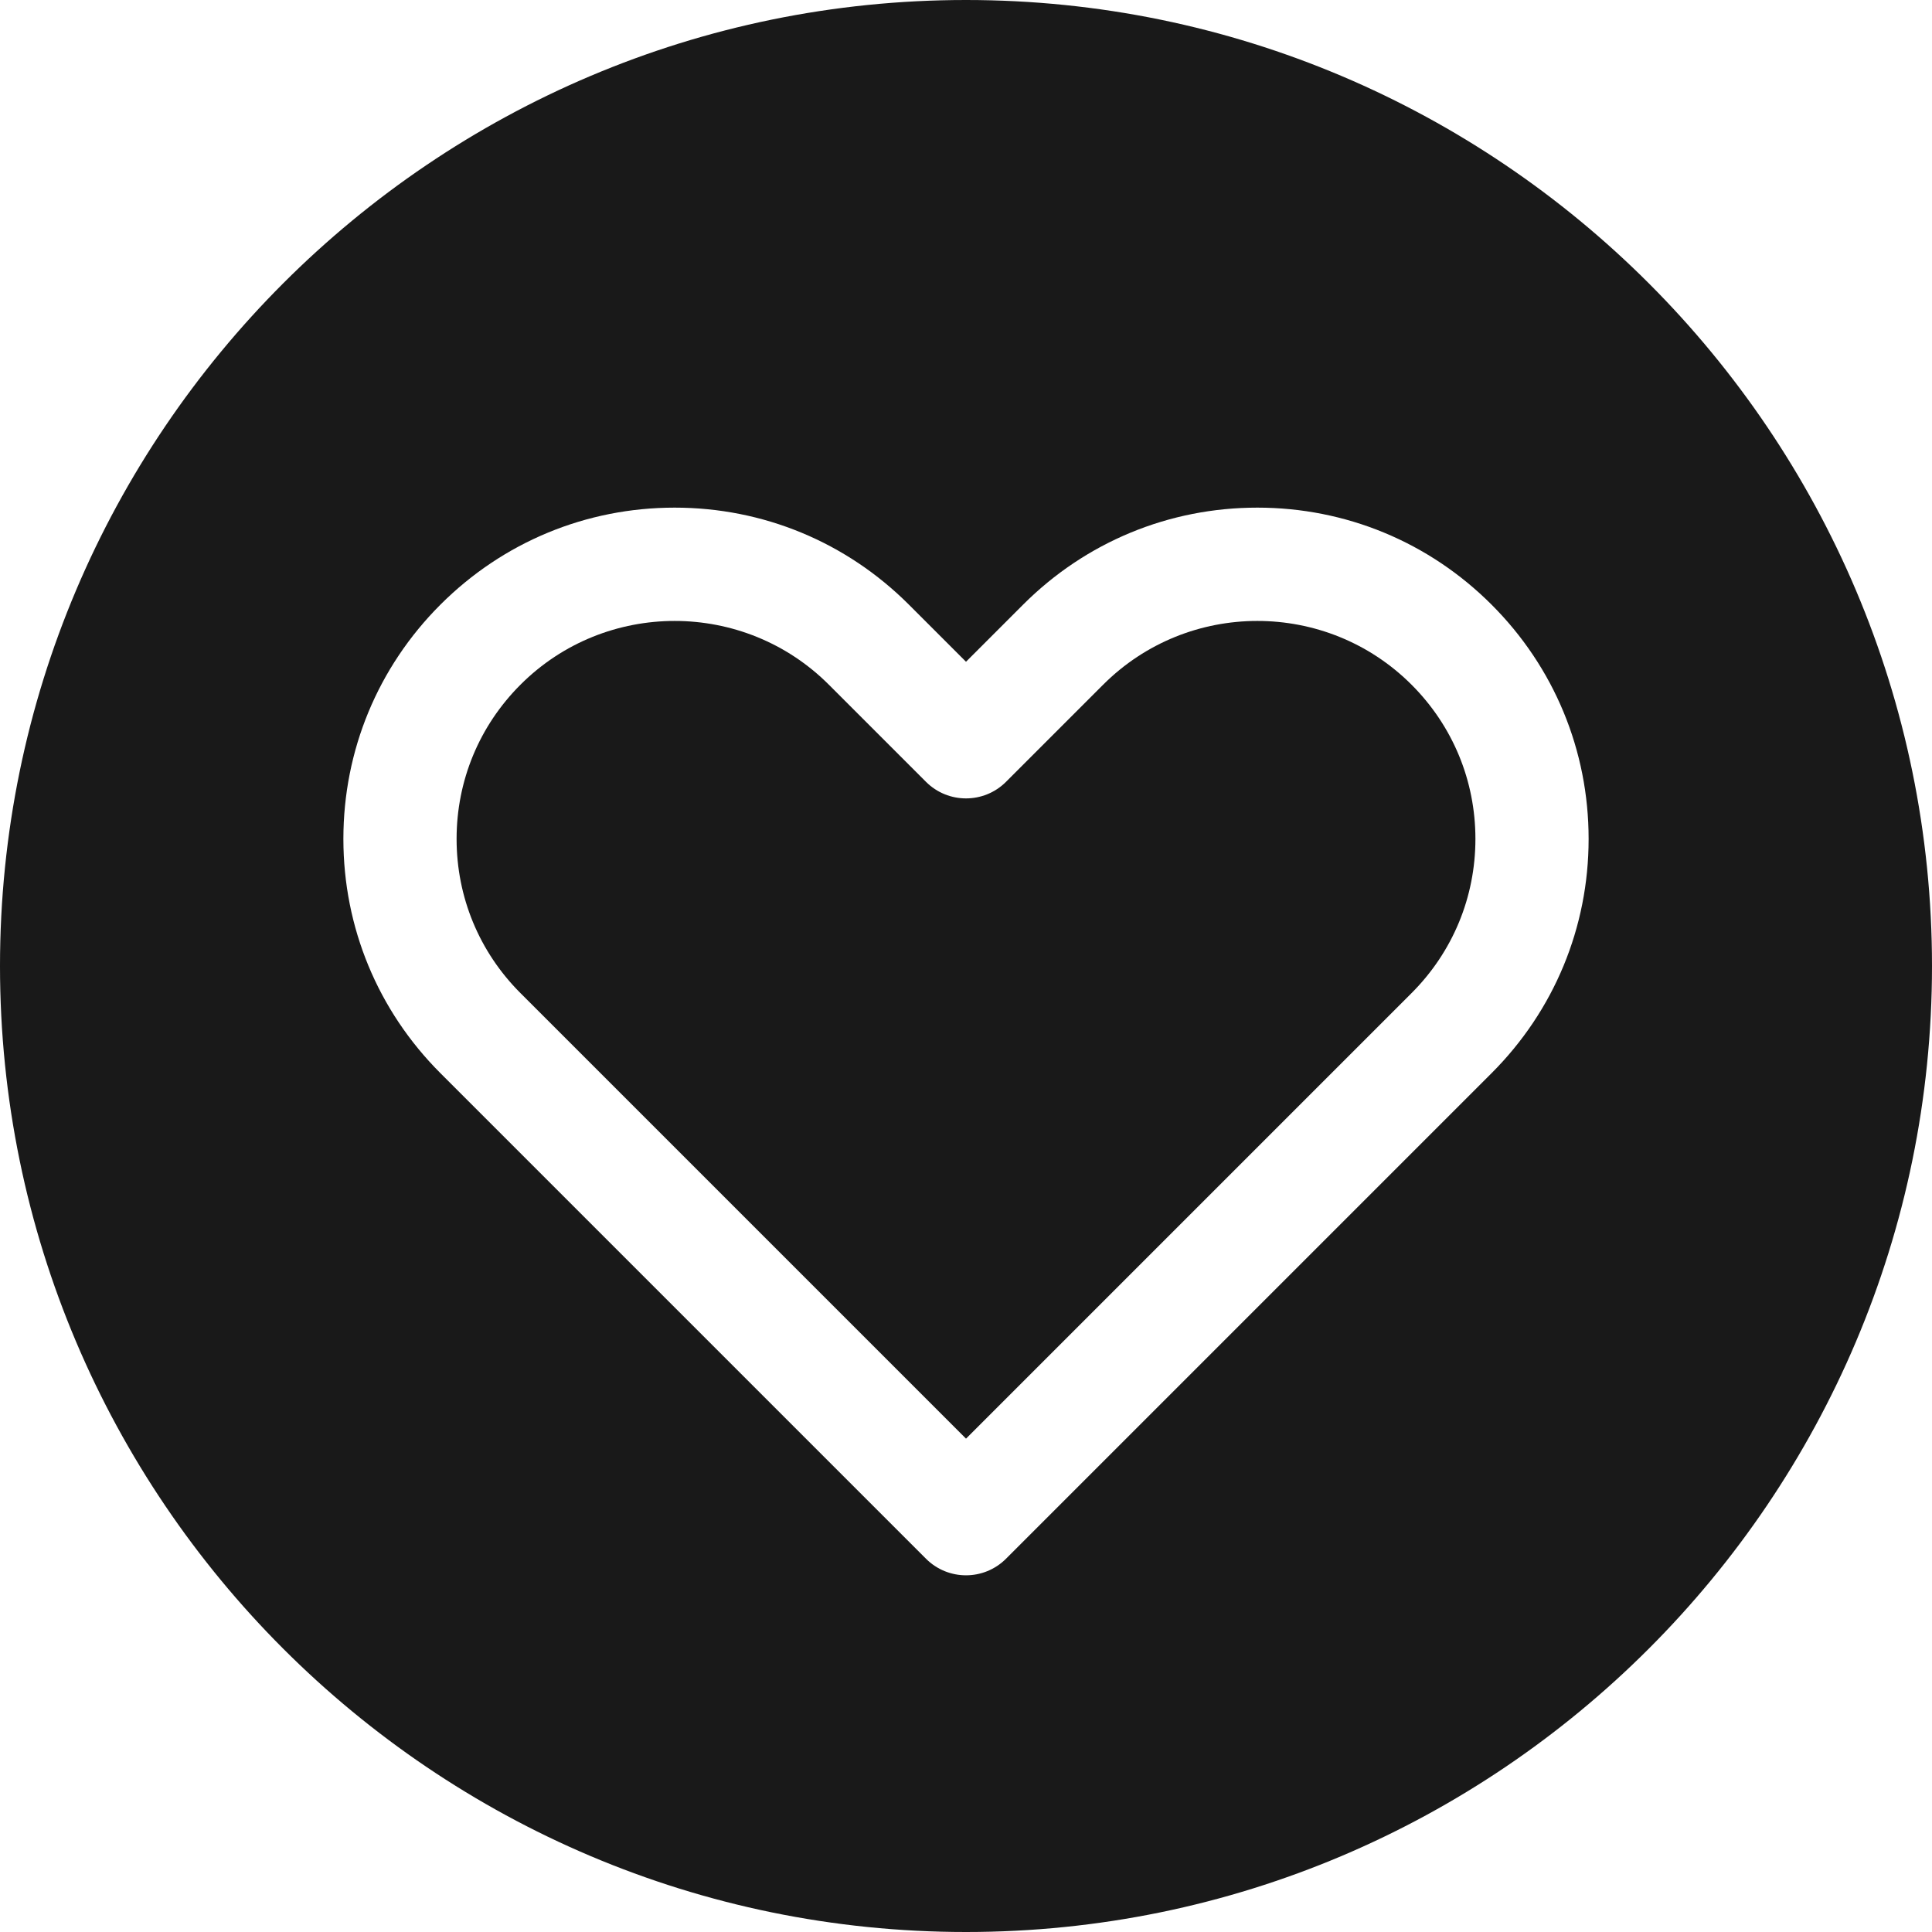
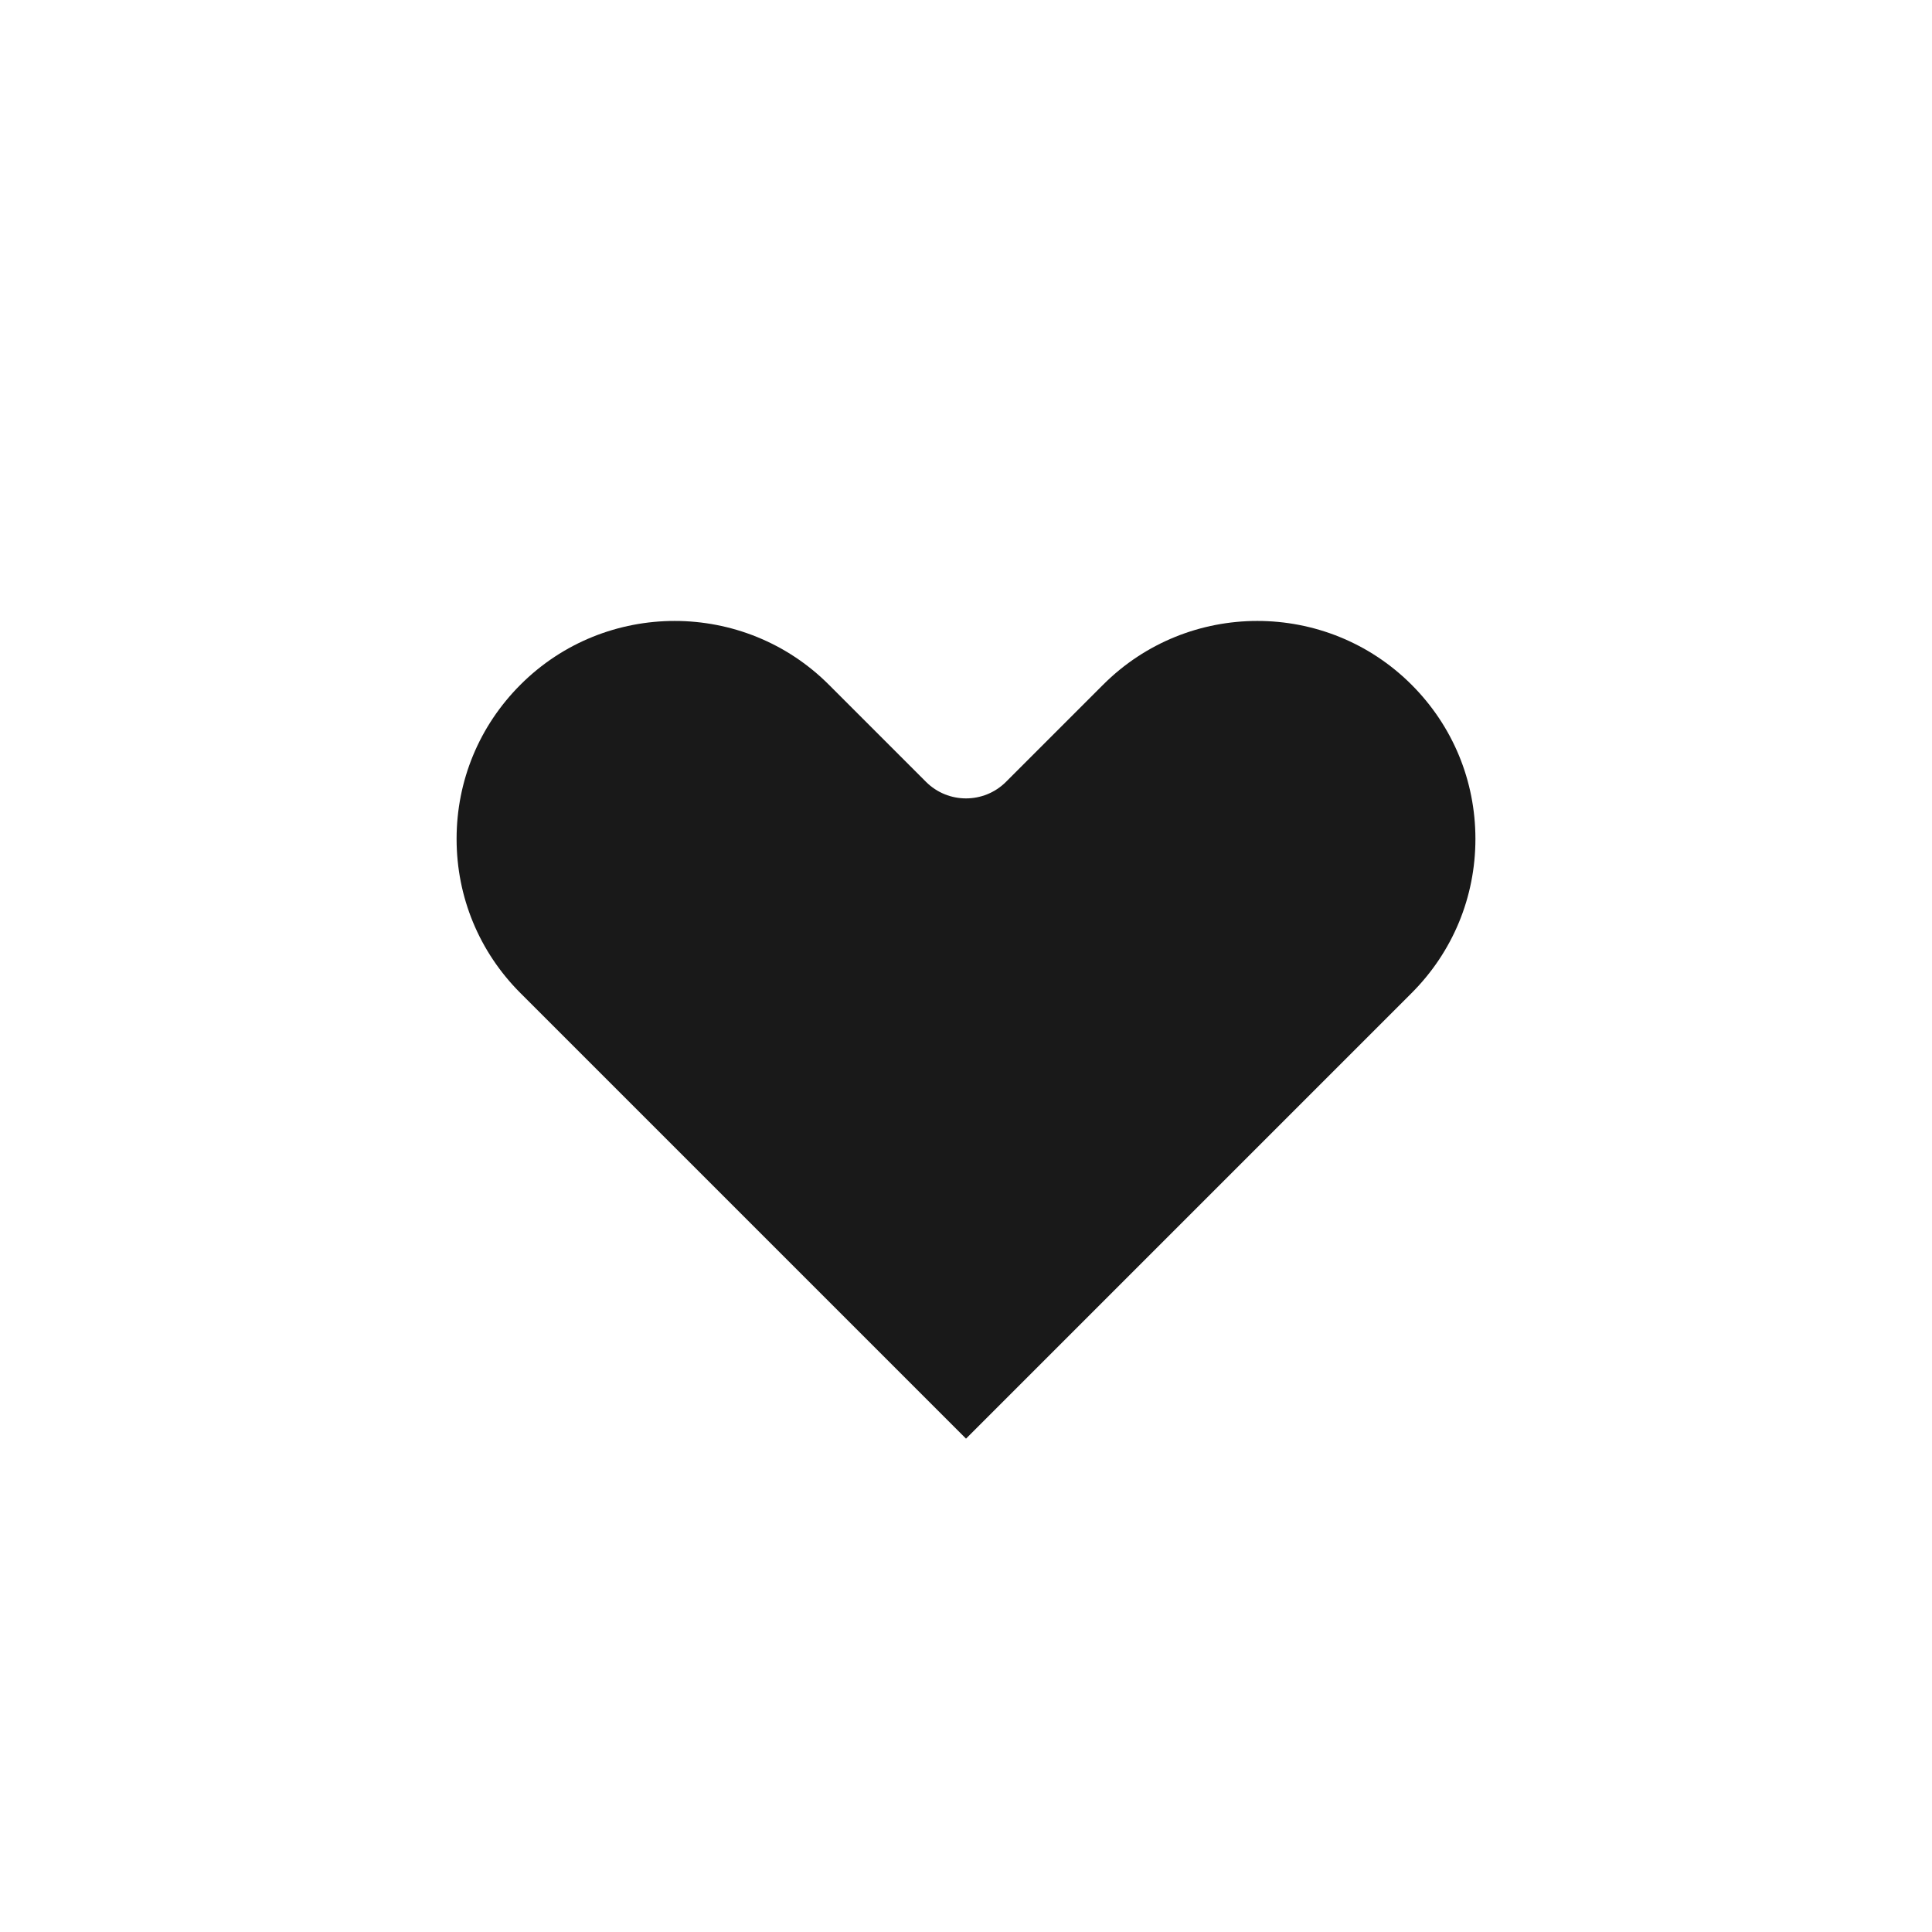
<svg xmlns="http://www.w3.org/2000/svg" fill="#191919" id="icon-heart" enable-background="new 0 0 512 512" height="512" viewBox="0 0 512 512" width="512">
  <g>
    <path fill="#191919" class="icon-heart" d="m292.342 181.455-25.736 25.736c-5.857 5.858-15.355 5.858-21.213 0l-25.736-25.736c-11.267-11.267-26.066-16.9-40.866-16.9-14.799 0-29.599 5.633-40.865 16.9-10.915 10.916-16.926 25.429-16.926 40.865 0 15.437 6.011 29.95 16.927 40.865l118.073 118.073 118.073-118.073c10.916-10.915 16.927-25.428 16.927-40.865s-6.011-29.95-16.927-40.865c-22.534-22.534-59.198-22.534-81.731 0z" />
-     <path fill="#191919" class="icon-heart" d="m256 0c-141.159 0-256 114.841-256 256s114.841 256 256 256 256-114.841 256-256-114.841-256-256-256zm139.286 284.398-128.68 128.68c-2.929 2.929-6.768 4.394-10.606 4.394s-7.678-1.464-10.606-4.394l-128.68-128.68c-16.582-16.581-25.714-38.627-25.714-62.078 0-23.45 9.132-45.497 25.714-62.078 16.582-16.582 38.628-25.714 62.078-25.714s45.497 9.132 62.079 25.714l15.129 15.129 15.129-15.129c16.582-16.582 38.628-25.714 62.079-25.714 23.45 0 45.497 9.132 62.078 25.714 16.582 16.582 25.714 38.629 25.714 62.078 0 23.451-9.132 45.497-25.714 62.078z" />
  </g>
</svg>